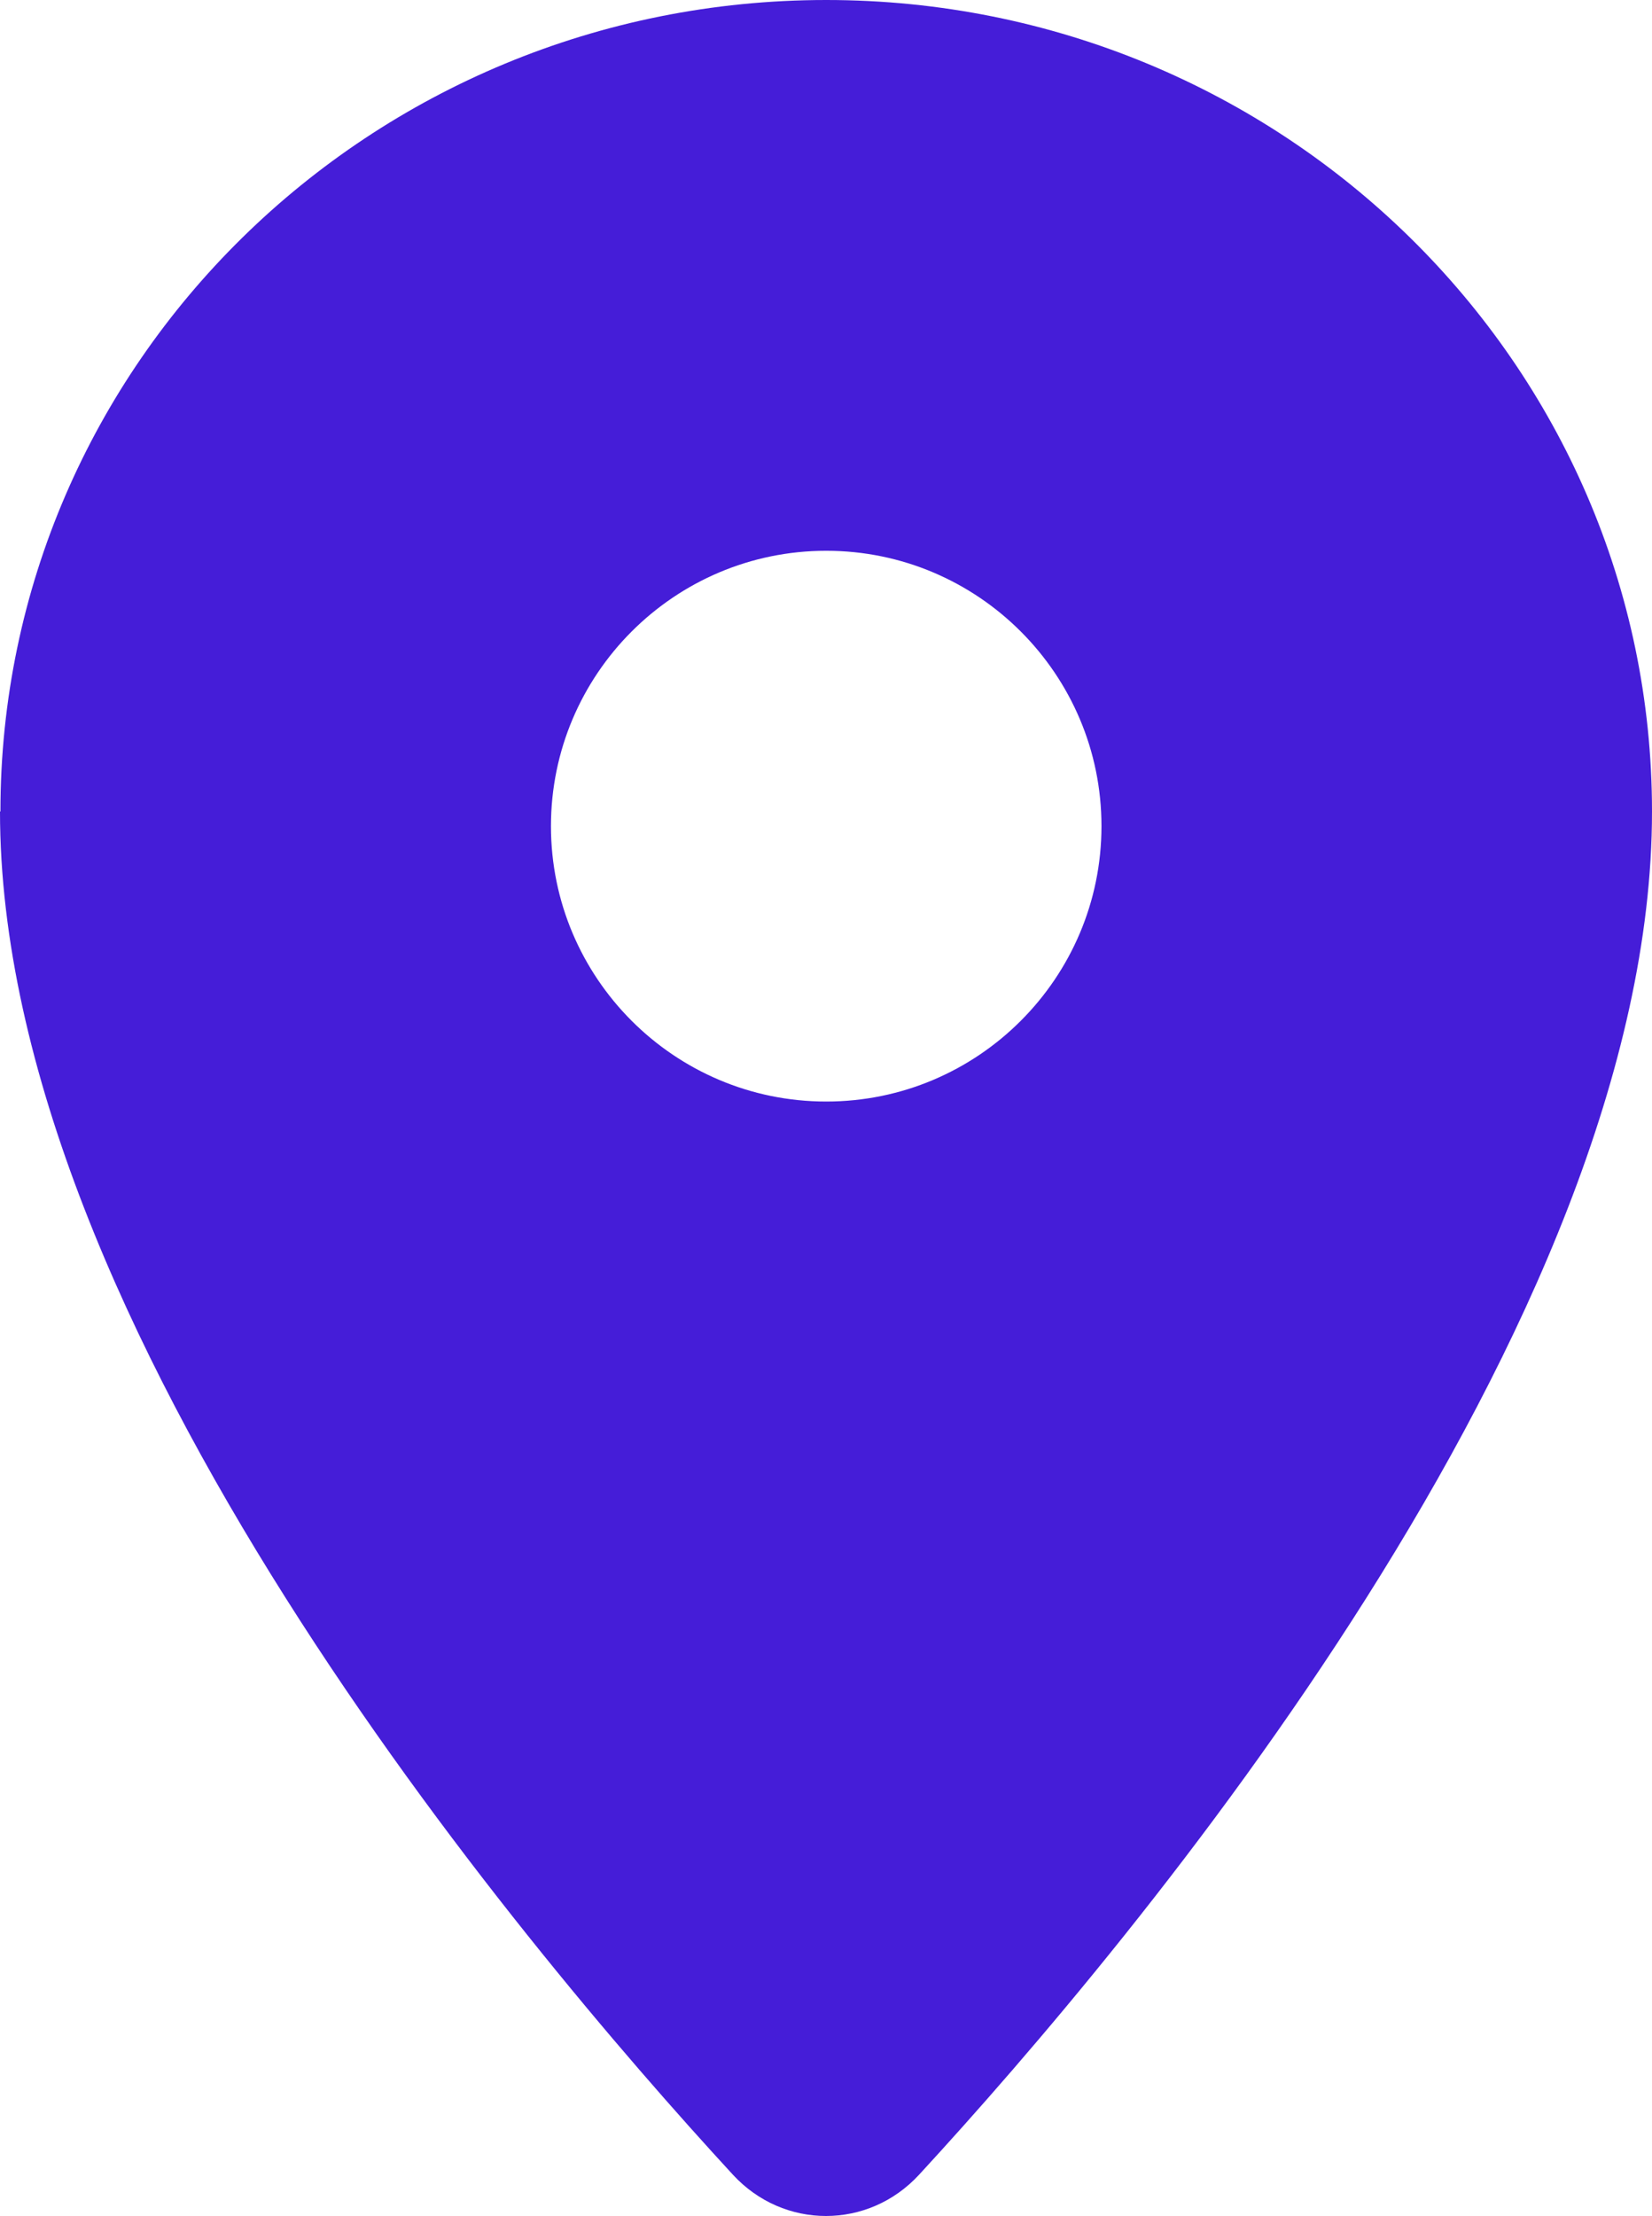
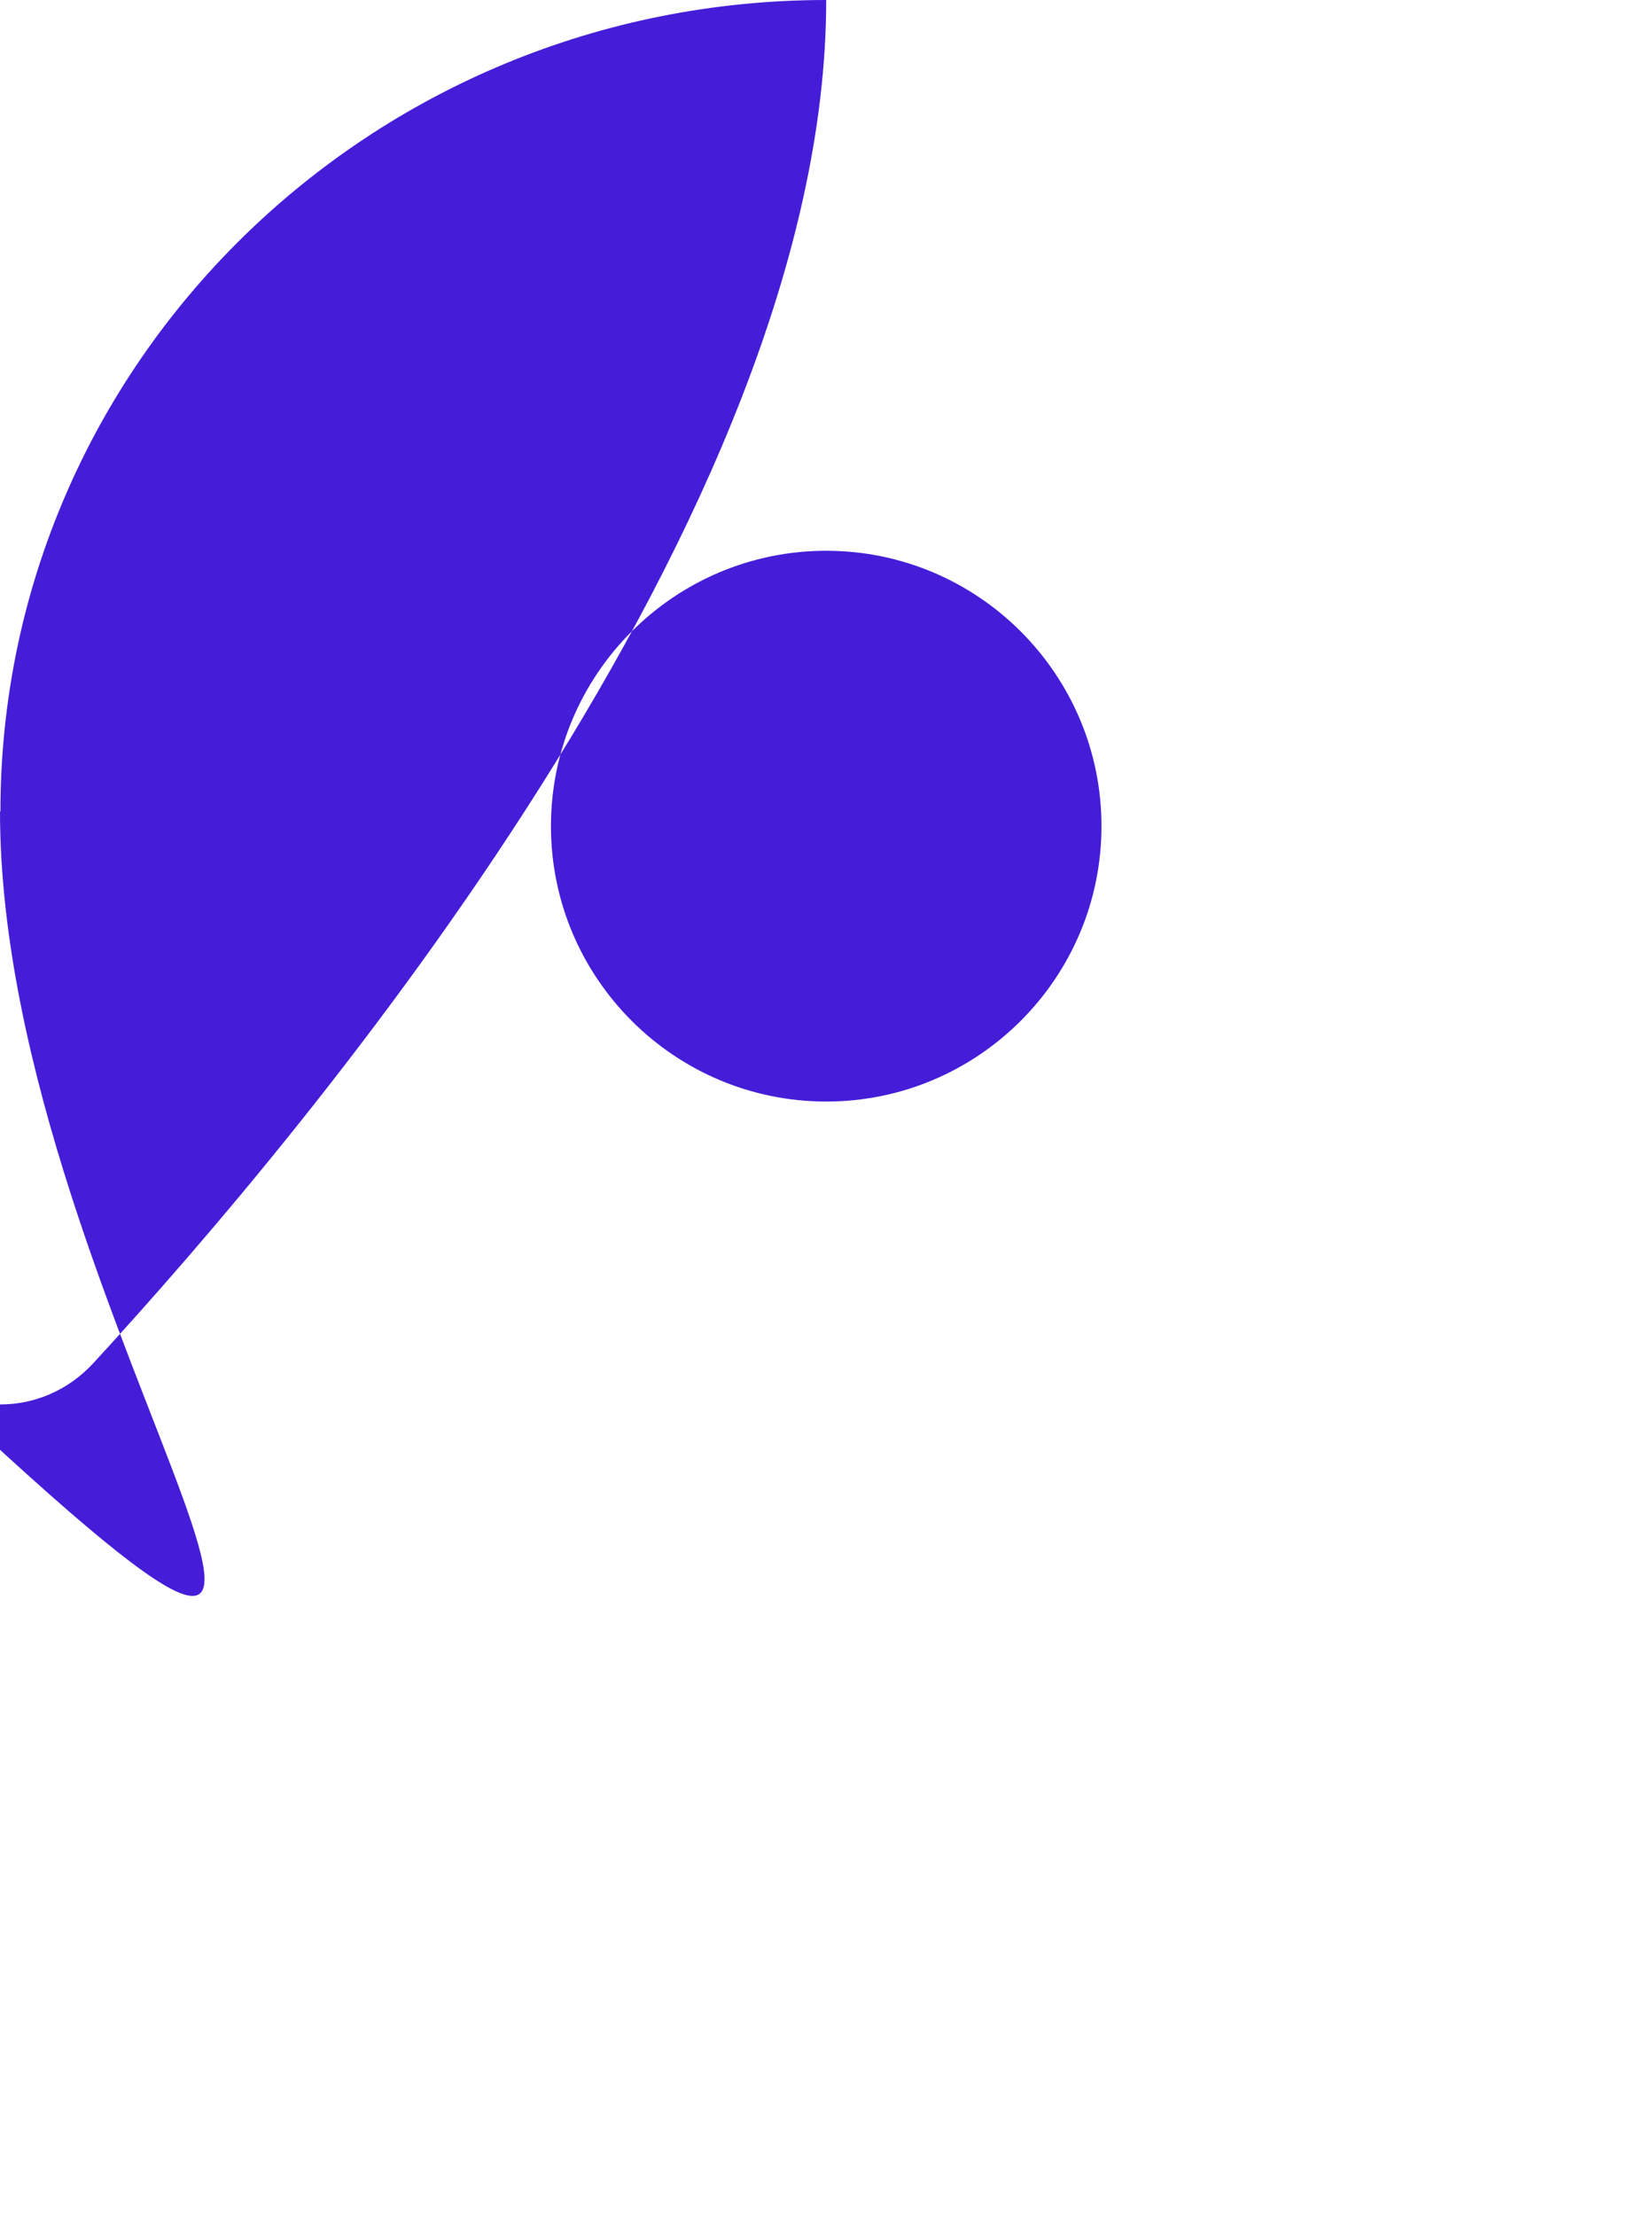
<svg xmlns="http://www.w3.org/2000/svg" viewBox="0 0 384.1 515">
  <defs>
    <style>
      .cls-1 {
        fill: #451dd8;
      }
    </style>
  </defs>
  <g id="Layer_1-2" data-name="Layer 1">
-     <path class="cls-1" d="M.1,188.6C.1,84.4,86.1,0,192.1,0s192,84.4,192,188.6c0,119.3-120.2,262.3-170.4,316.8-11.8,12.8-31.5,12.8-43.3,0C120.2,450.9,0,307.9,0,188.6h.1ZM192.1,256c35.3,0,64-28.7,64-64s-28.7-64-64-64-64,28.7-64,64,28.7,64,64,64Z" />
+     <path class="cls-1" d="M.1,188.6C.1,84.4,86.1,0,192.1,0c0,119.3-120.2,262.3-170.4,316.8-11.8,12.8-31.5,12.8-43.3,0C120.2,450.9,0,307.9,0,188.6h.1ZM192.1,256c35.3,0,64-28.7,64-64s-28.7-64-64-64-64,28.7-64,64,28.7,64,64,64Z" />
  </g>
</svg>